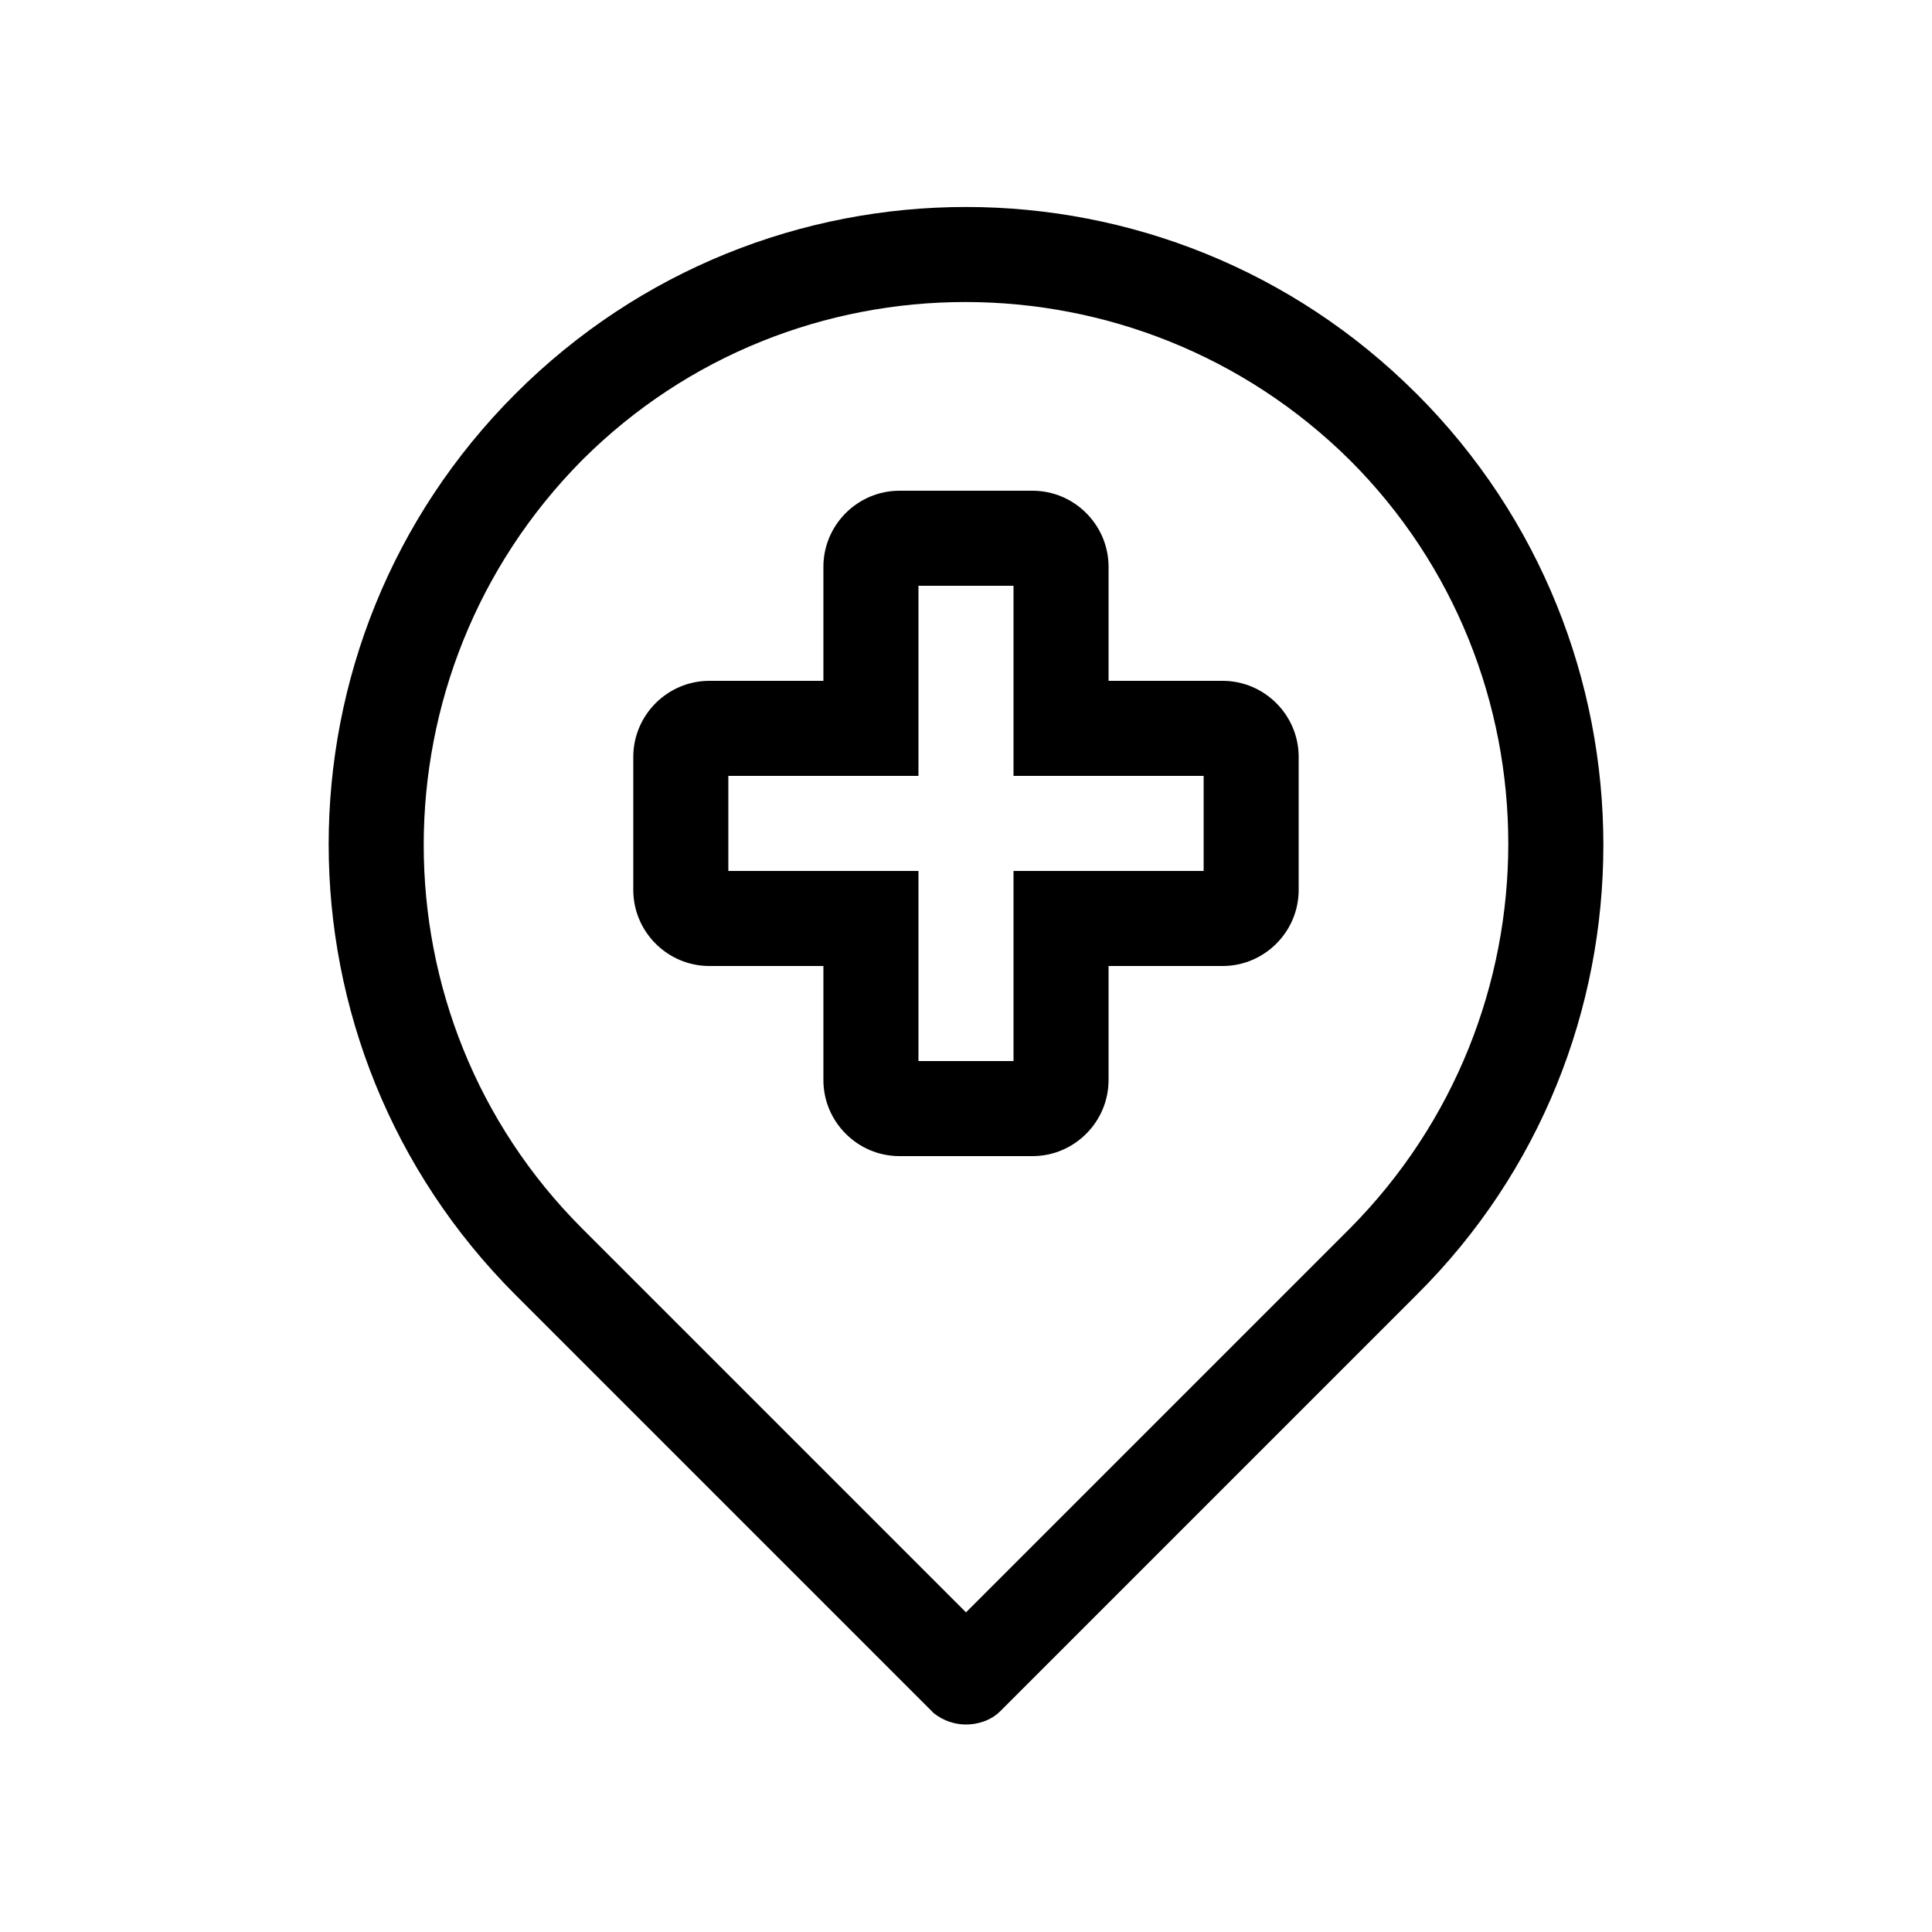
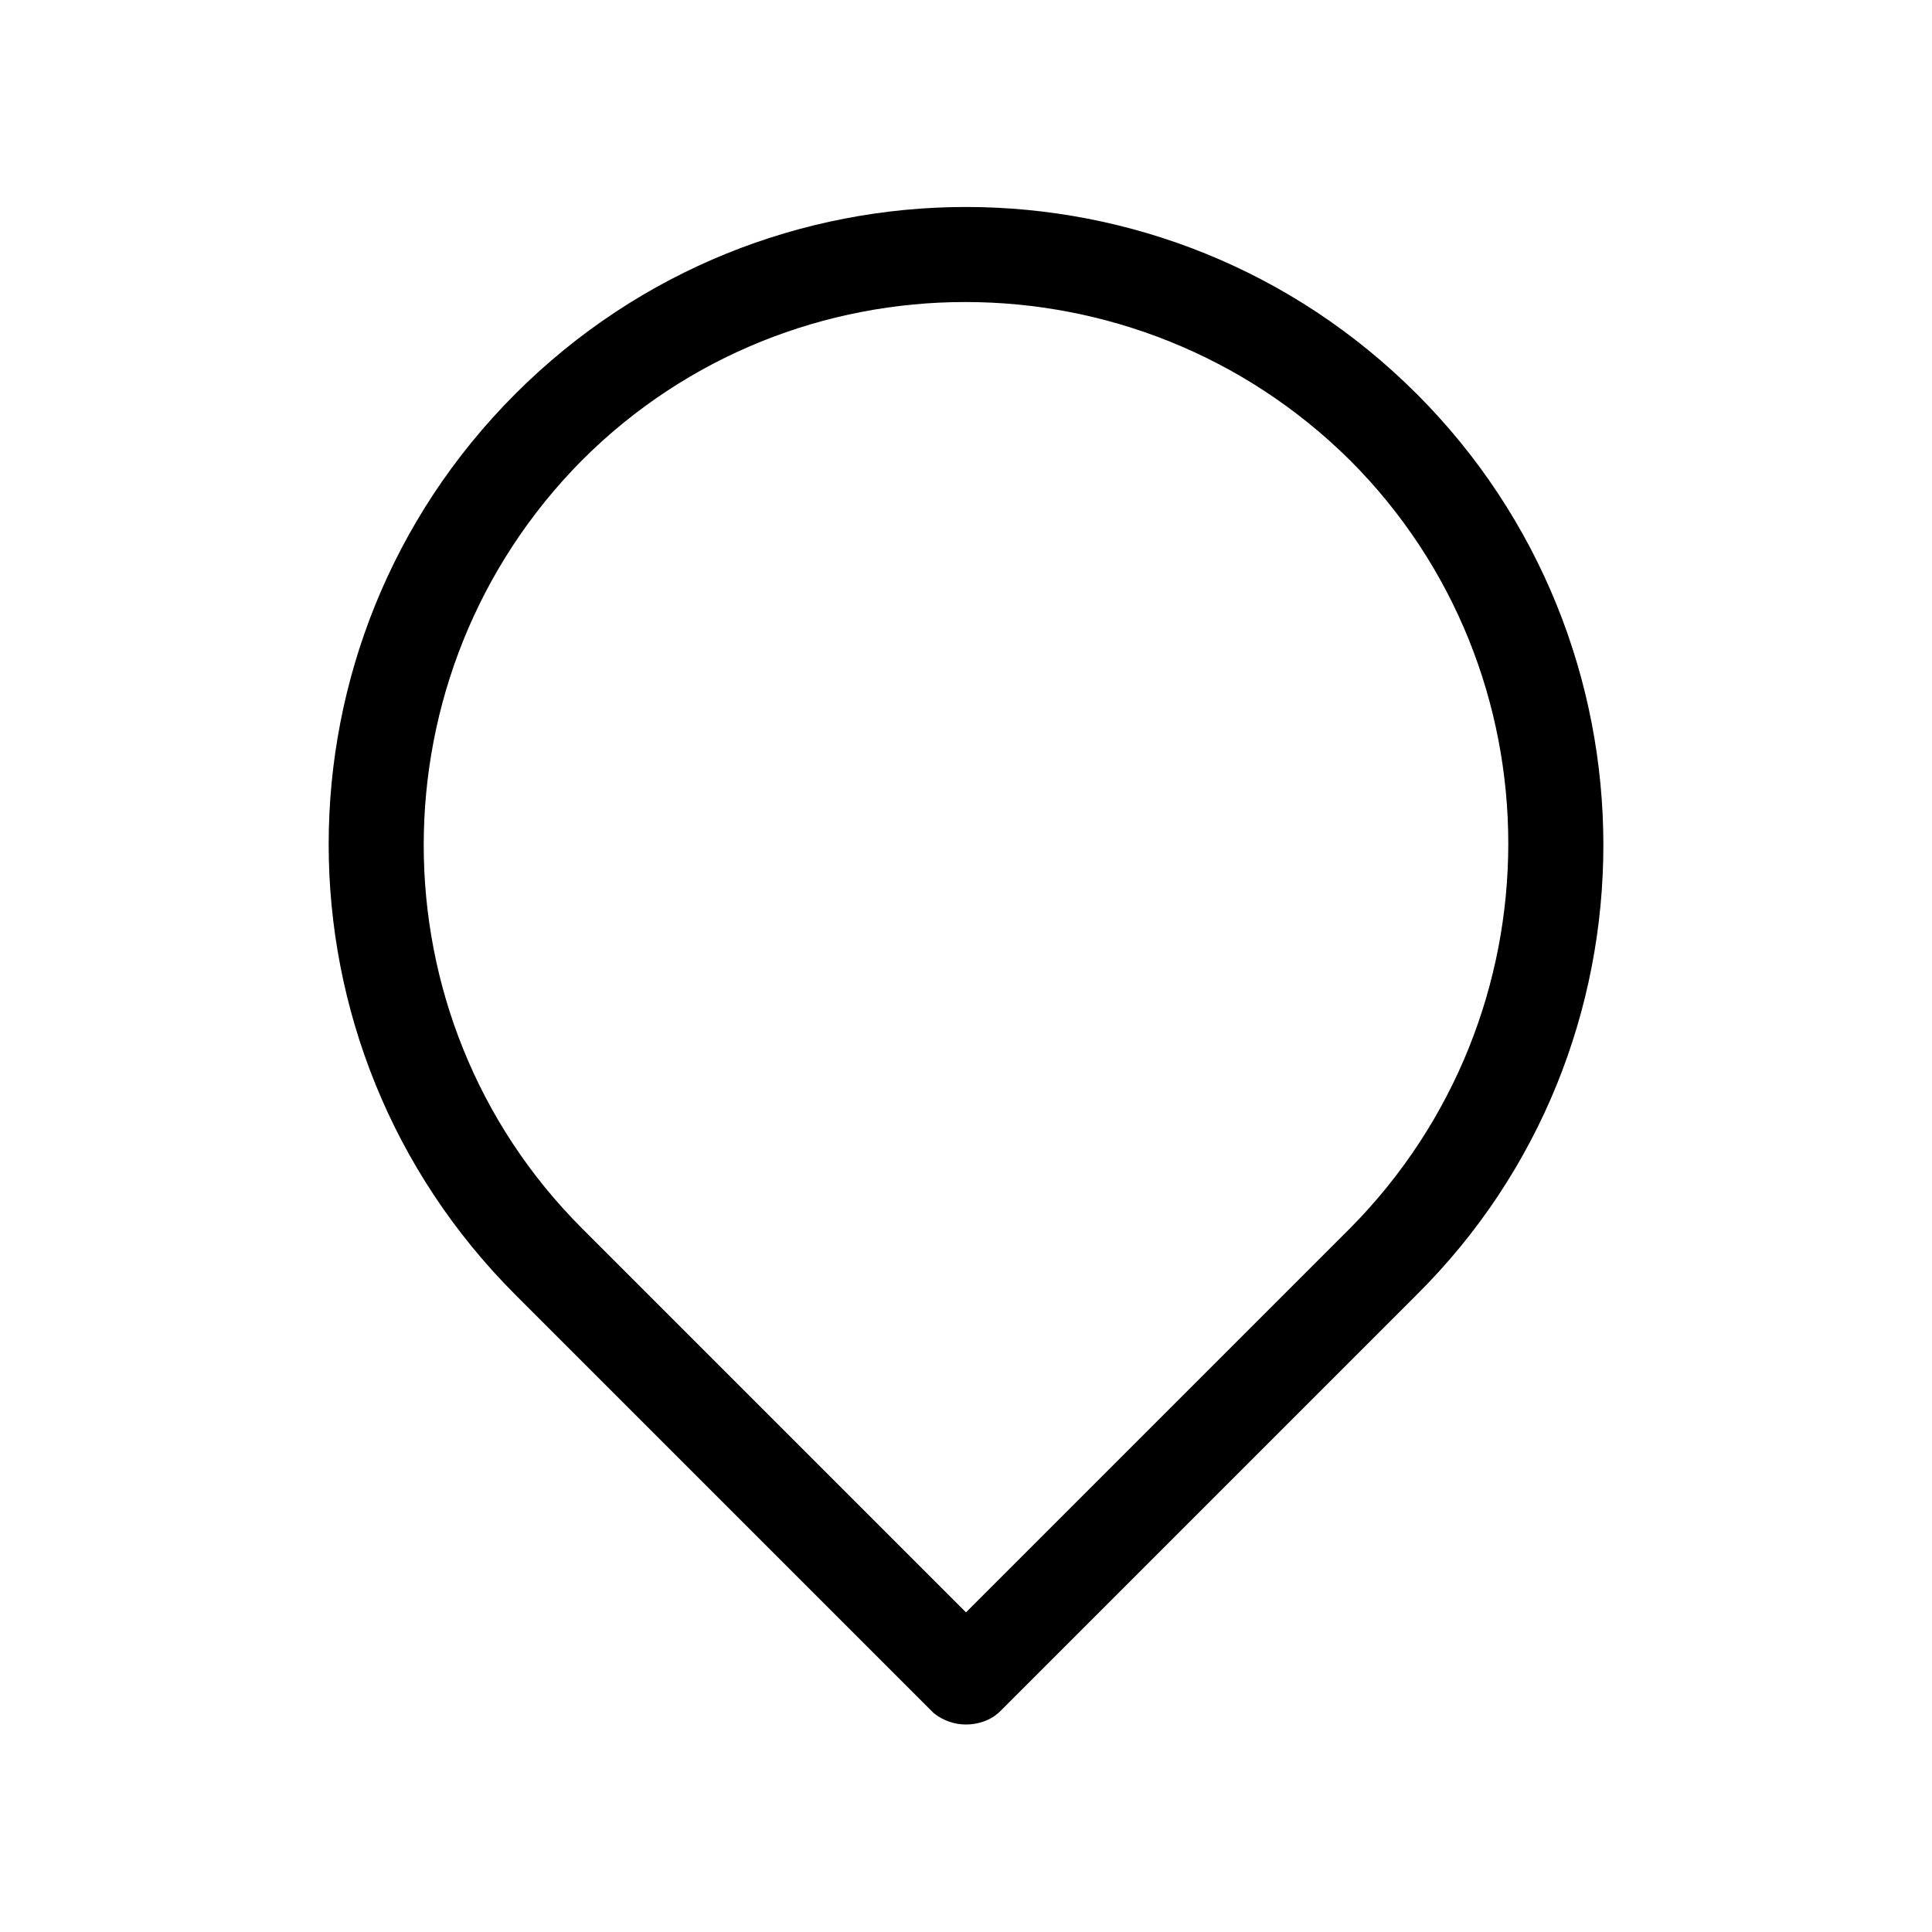
<svg xmlns="http://www.w3.org/2000/svg" fill="#000000" width="800px" height="800px" version="1.1" viewBox="144 144 512 512">
  <g>
    <path d="m519.4 248.35c-66-66-172.81-66-238.8 0-66 66-66 172.81 0 238.8l110.84 110.84c2.519 2.016 5.543 3.023 8.566 3.023 3.023 0 6.551-1.008 9.07-3.527l110.34-110.34c65.992-65.492 65.992-172.8-0.008-238.8zm-119.4 322.94-101.77-101.77c-55.922-55.922-55.922-147.11 0-203.54 55.922-55.922 147.11-55.922 203.54 0 55.922 55.922 55.922 147.11 0 203.54z" />
-     <path d="m468.01 324.43h-30.23v-30.23c0-11.082-9.07-20.152-20.152-20.152h-35.266c-11.082 0-20.152 9.07-20.152 20.152v30.23h-30.23c-11.082 0-20.152 9.07-20.152 20.152v35.266c0 11.082 9.07 20.152 20.152 20.152h30.23v30.23c0 11.082 9.07 20.152 20.152 20.152h35.266c11.082 0 20.152-9.07 20.152-20.152v-30.23h30.23c11.082 0 20.152-9.07 20.152-20.152v-35.266c0-11.082-9.066-20.152-20.152-20.152zm-5.035 50.383h-50.383v50.383h-25.191v-50.383h-50.383v-25.191h50.383v-50.383h25.191v50.383h50.383z" />
  </g>
</svg>